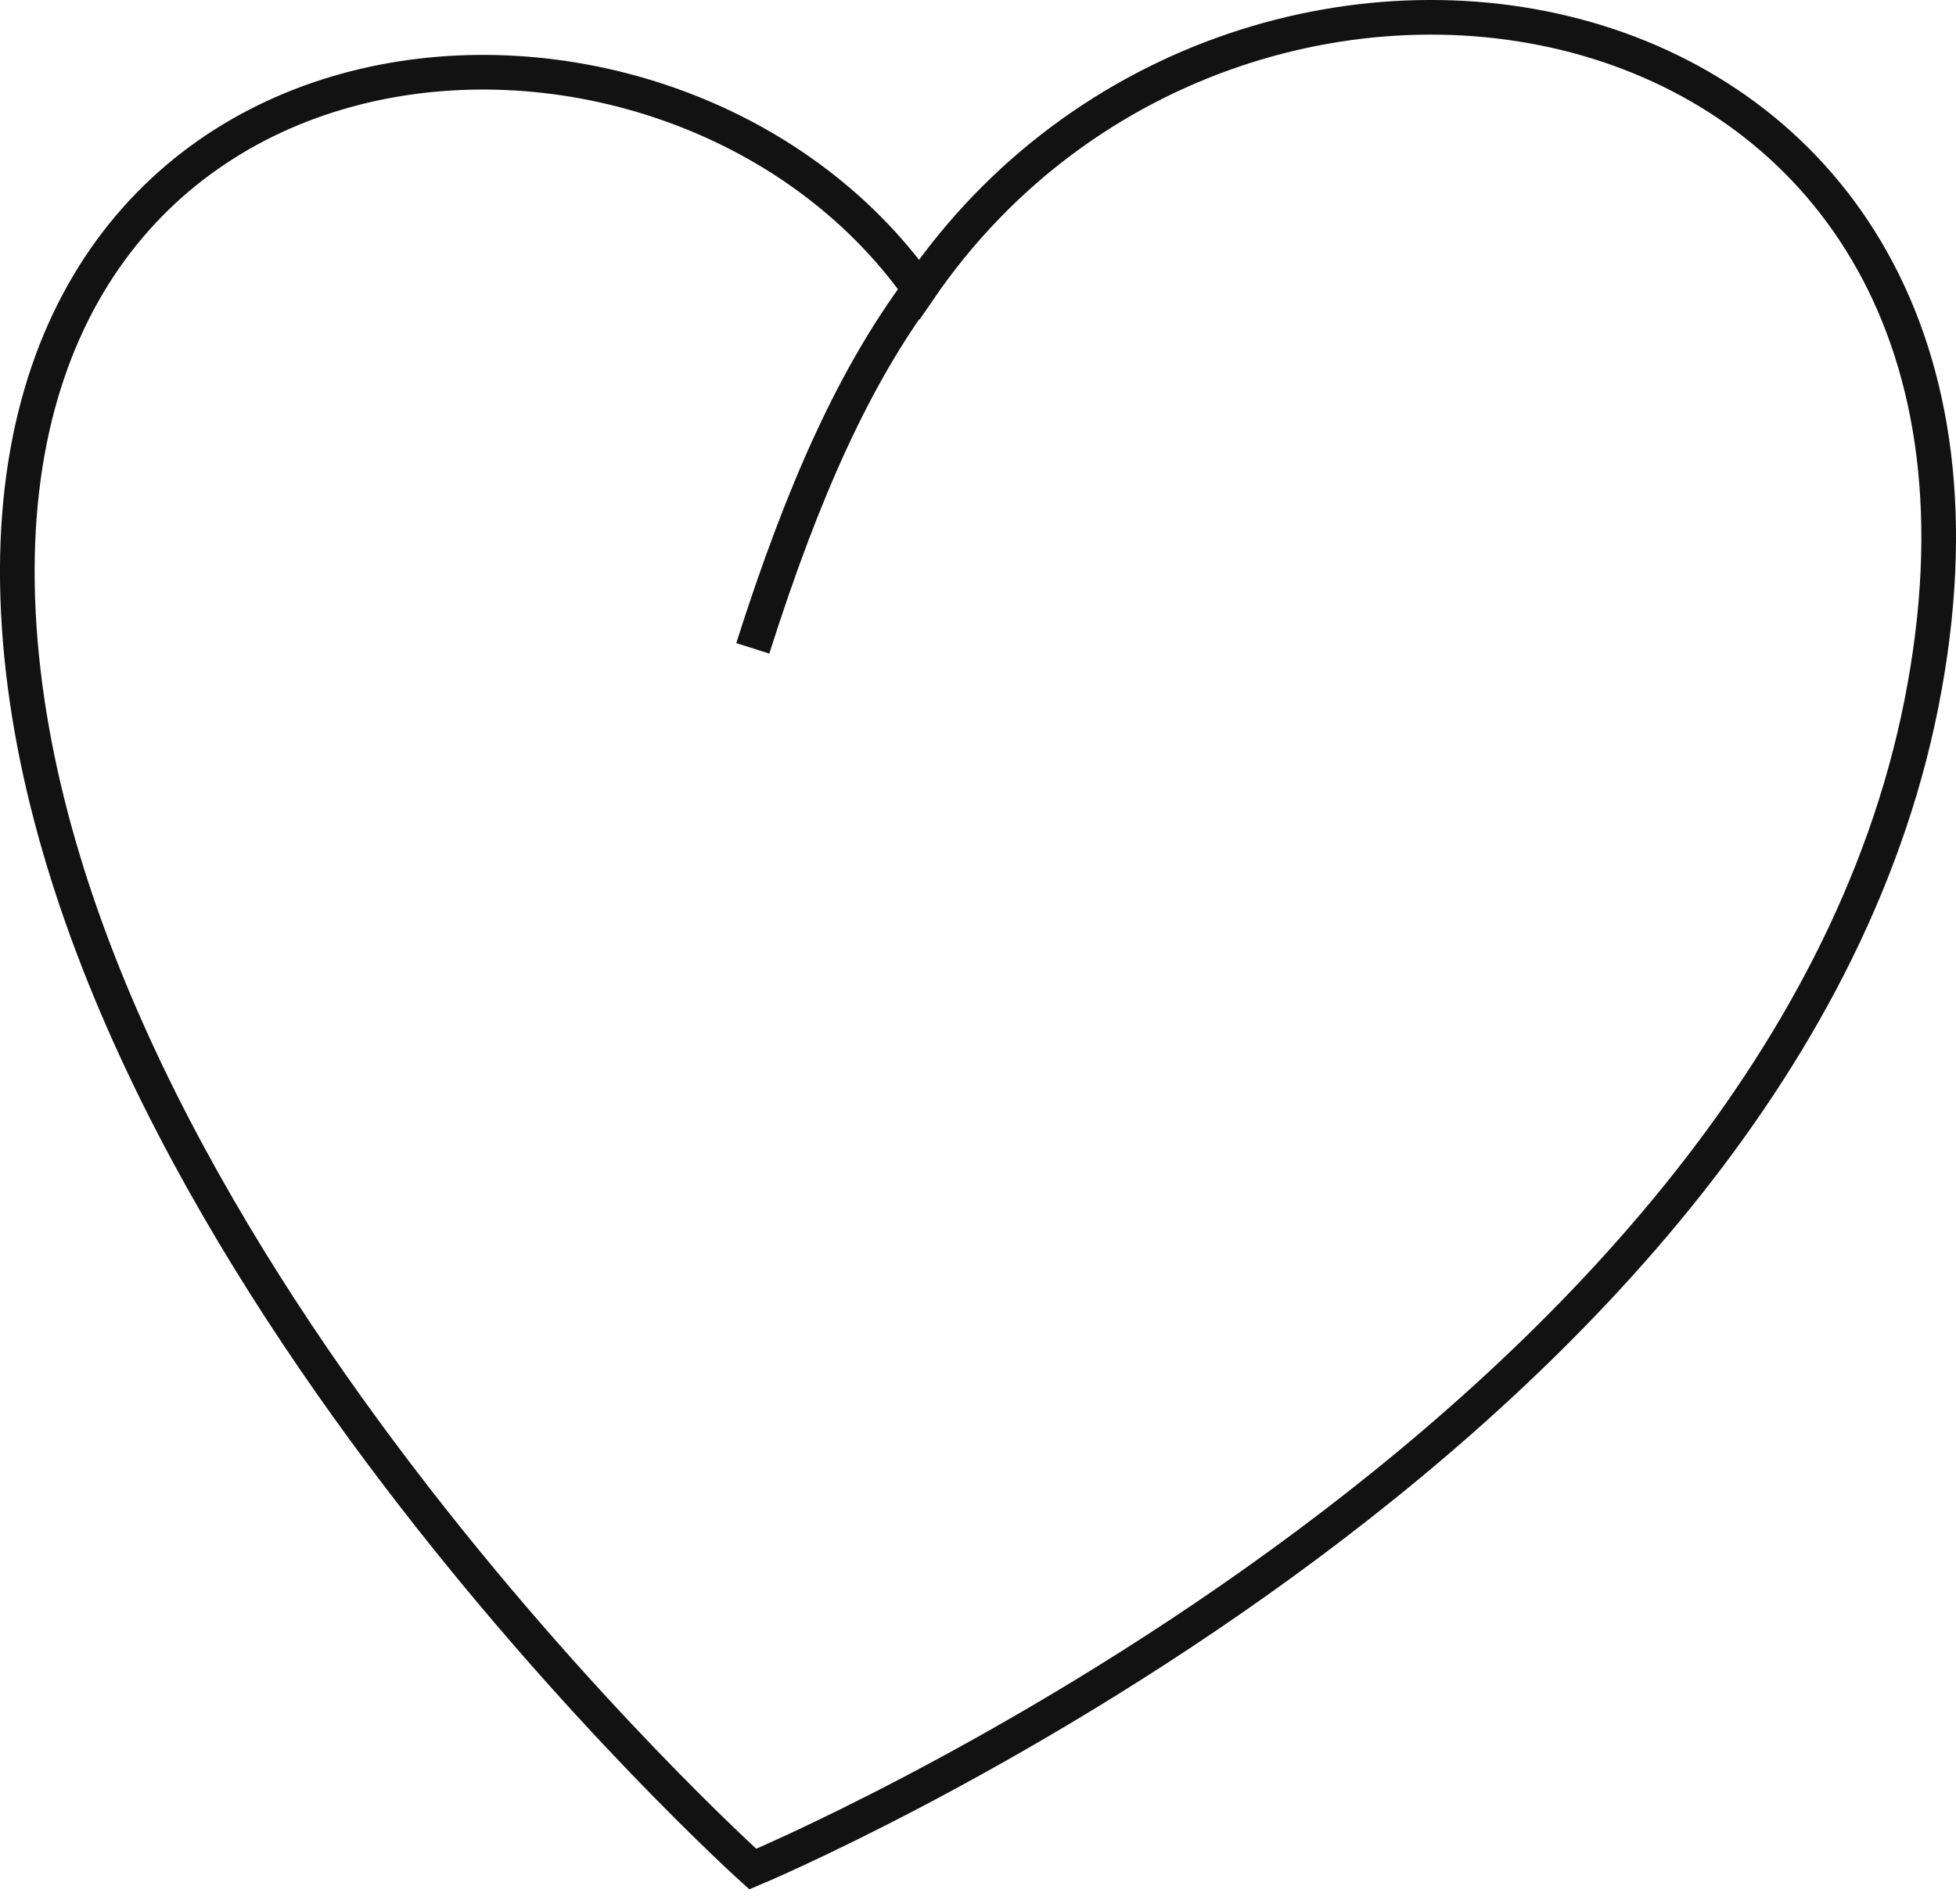
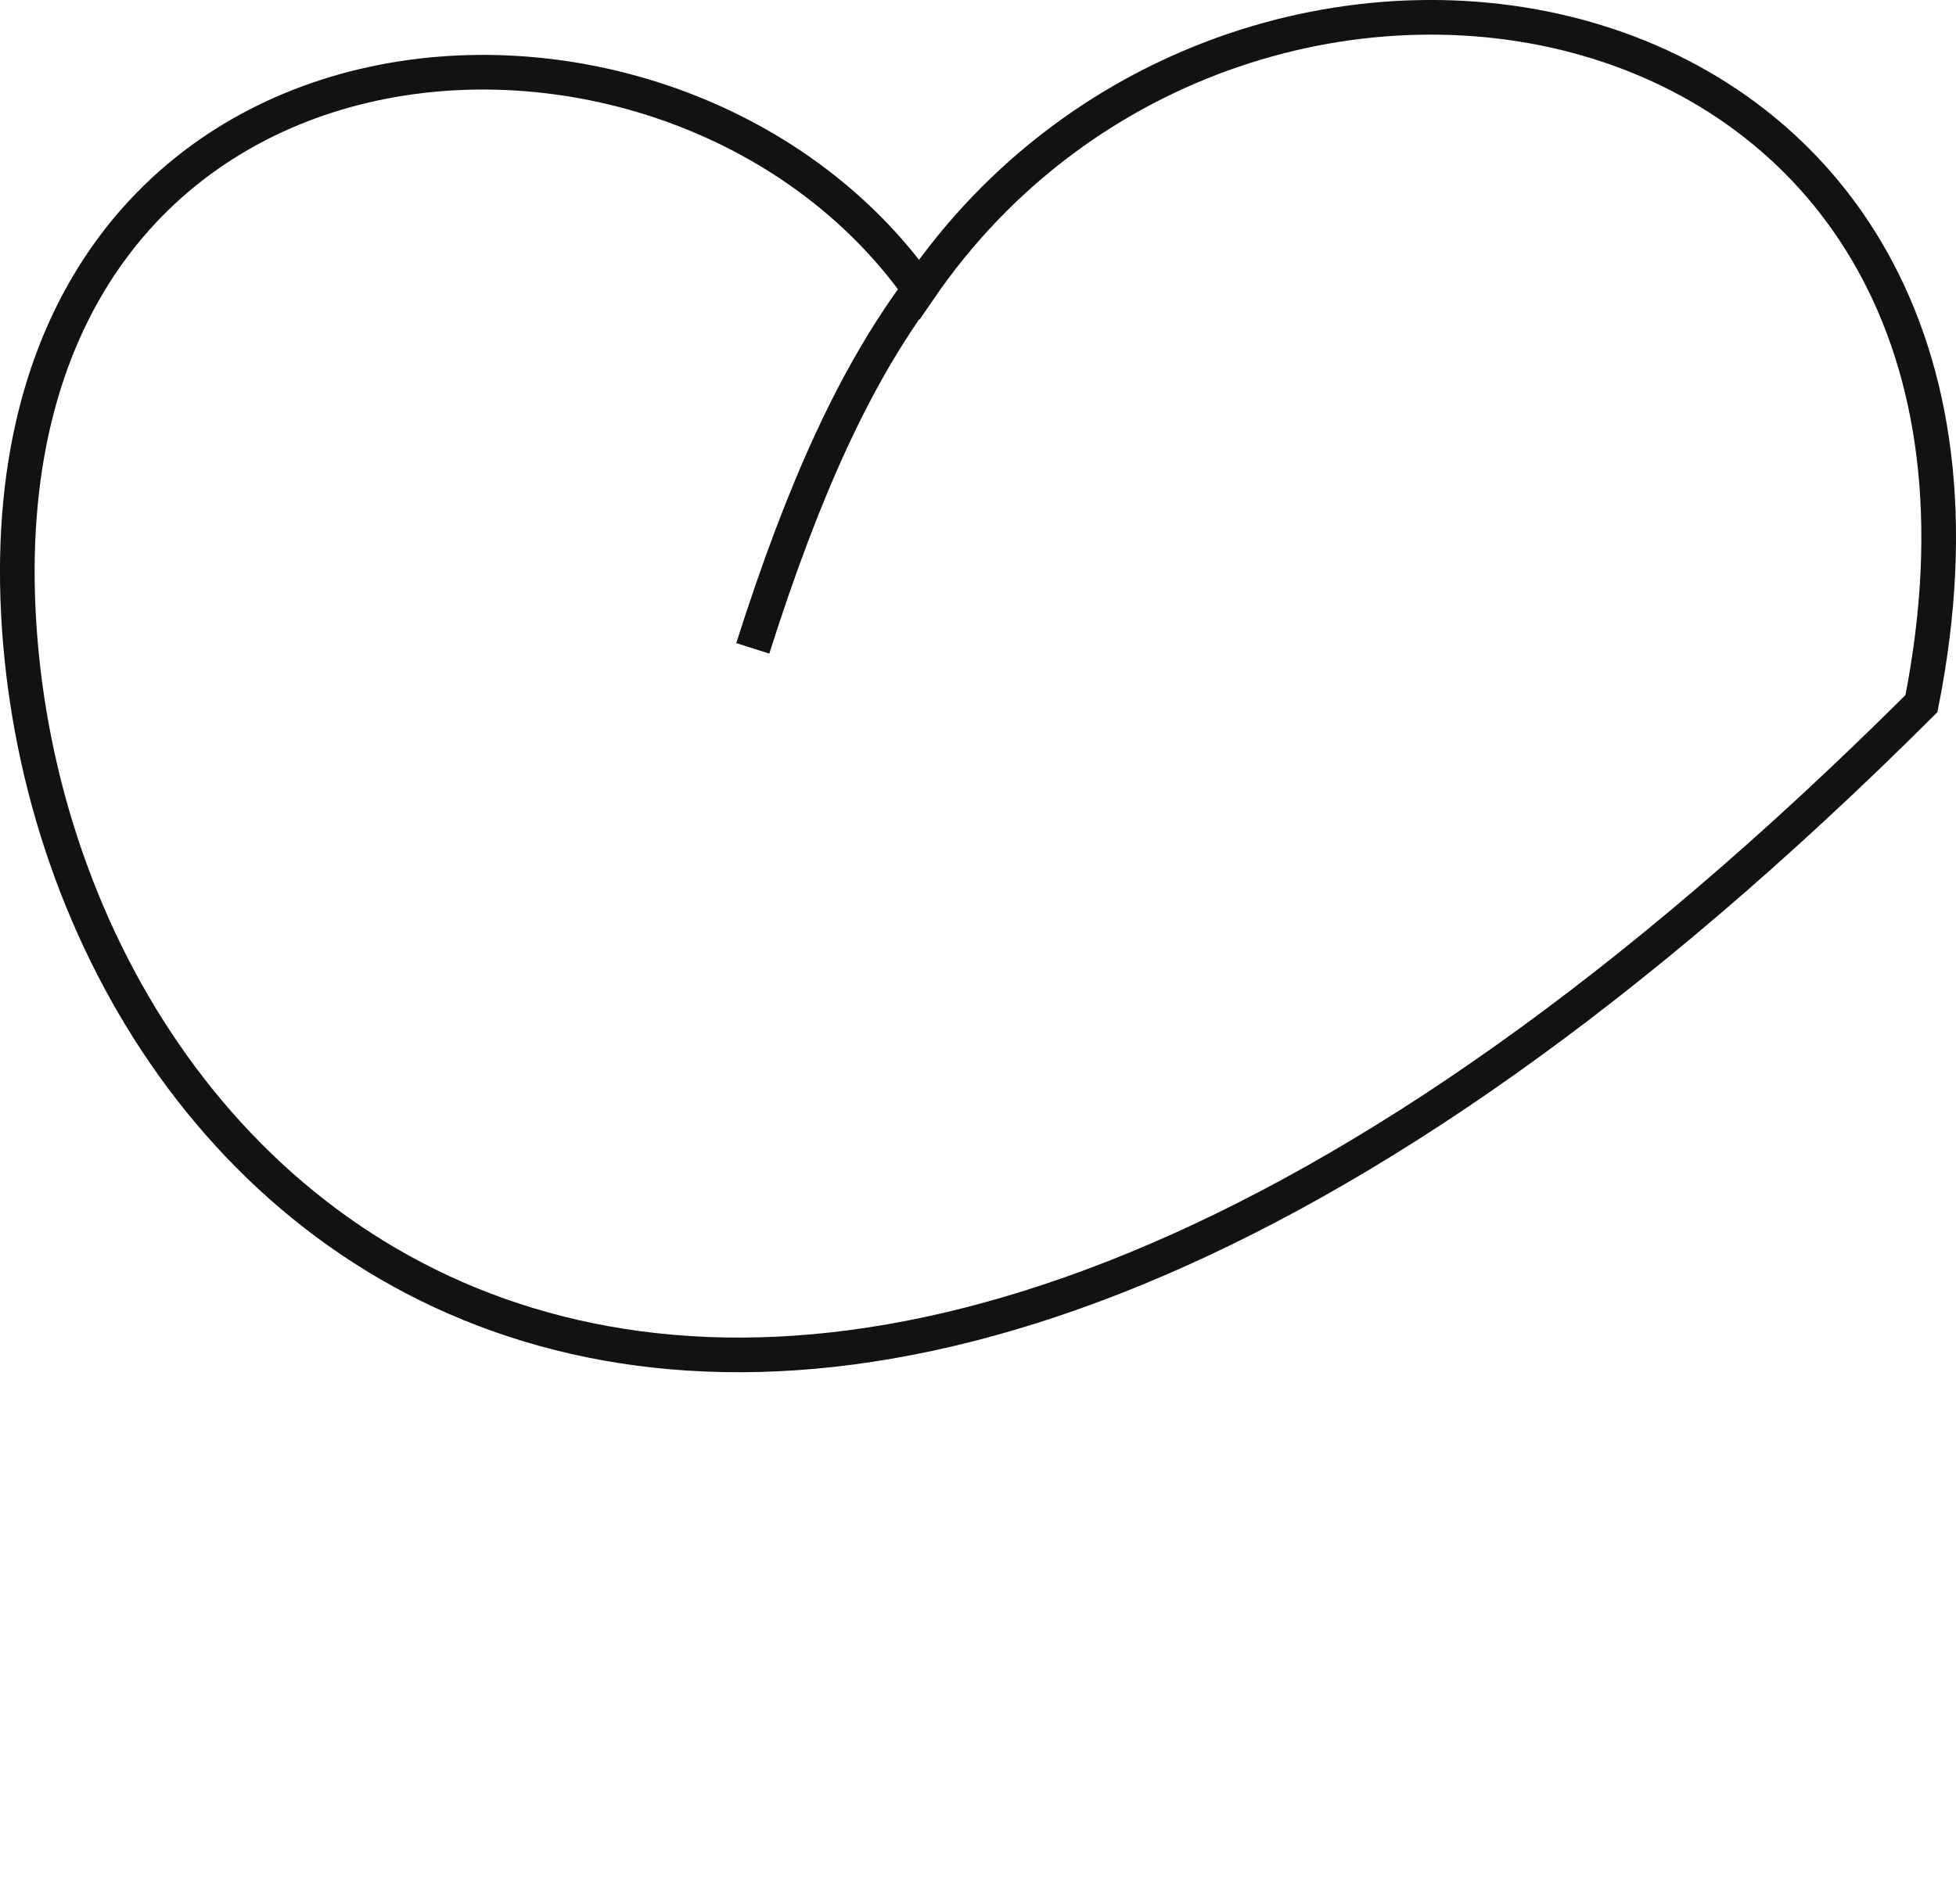
<svg xmlns="http://www.w3.org/2000/svg" width="113" height="110" viewBox="0 0 113 110" fill="none">
-   <path d="M53.113 16.712C71.868 -10.677 119.46 -1.986 111.003 40.656C102.546 83.298 43.489 108 43.489 108C43.489 108 2.89 71.44 1.061 35.411C-0.767 -0.618 38.768 -3.529 53.113 16.712ZM53.113 16.712C49.448 21.653 46.46 28.114 43.489 37.463" stroke="#121212" stroke-width="2.002" />
+   <path d="M53.113 16.712C71.868 -10.677 119.46 -1.986 111.003 40.656C43.489 108 2.89 71.44 1.061 35.411C-0.767 -0.618 38.768 -3.529 53.113 16.712ZM53.113 16.712C49.448 21.653 46.46 28.114 43.489 37.463" stroke="#121212" stroke-width="2.002" />
</svg>